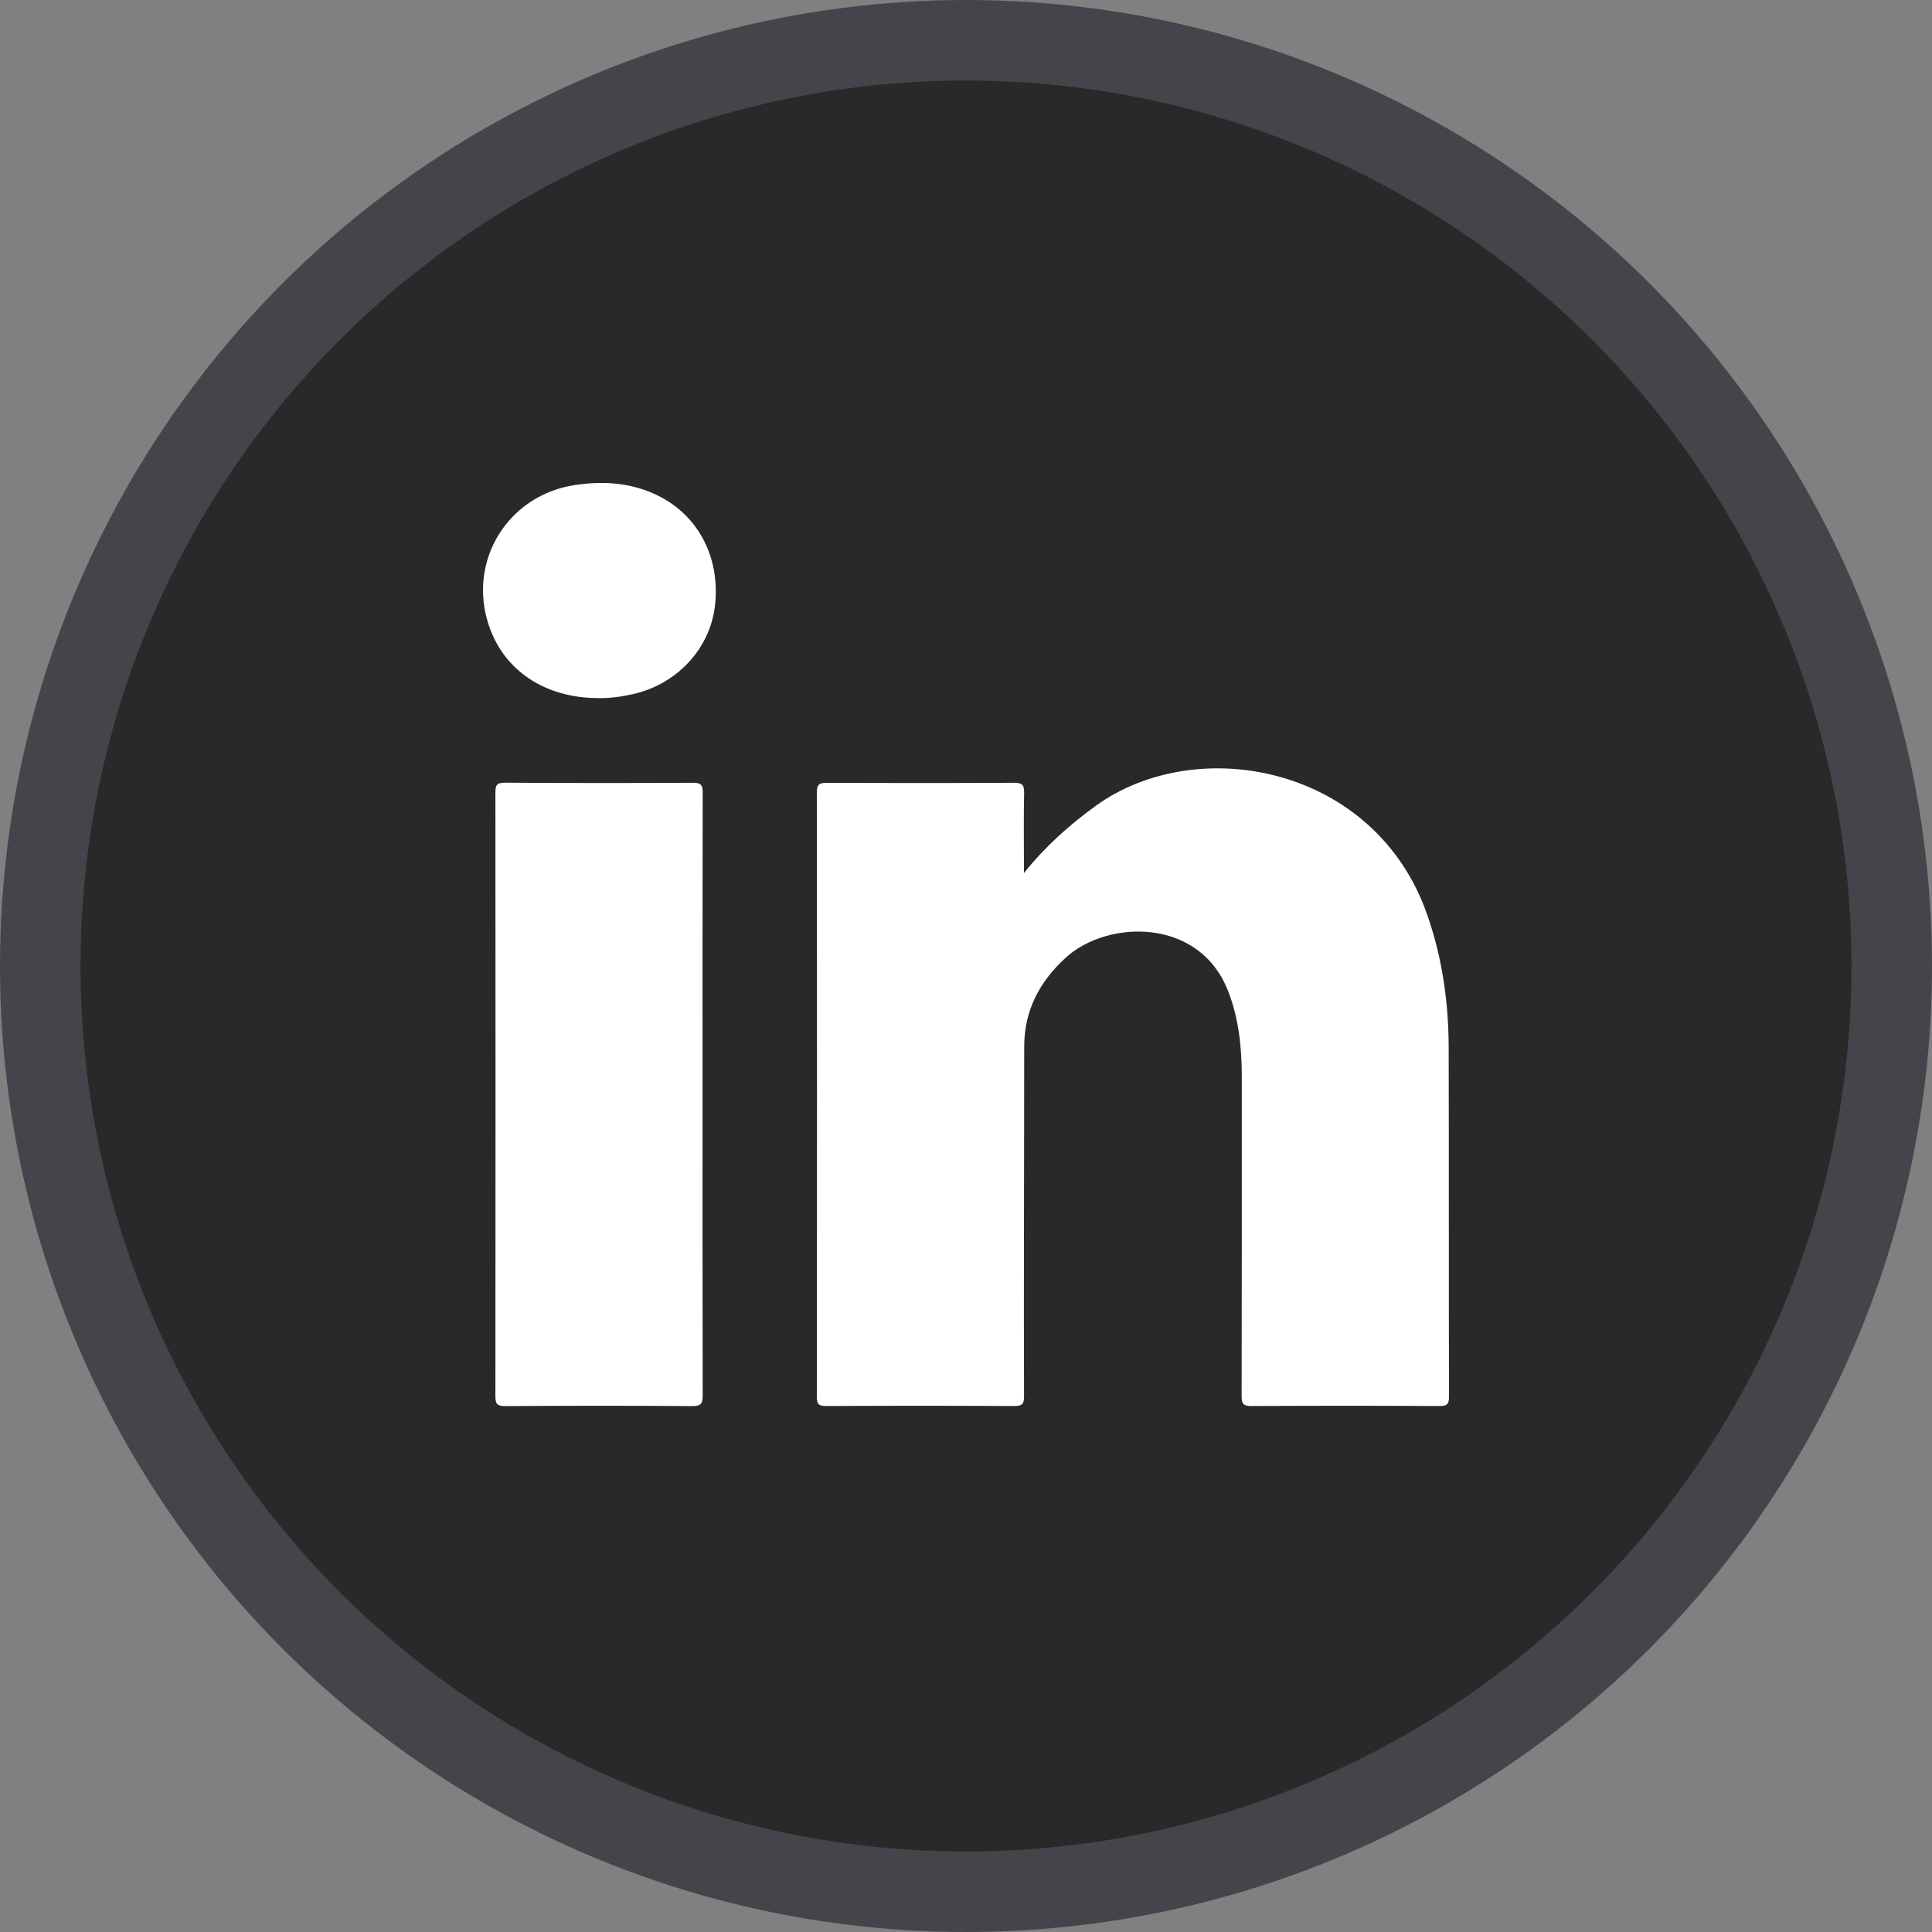
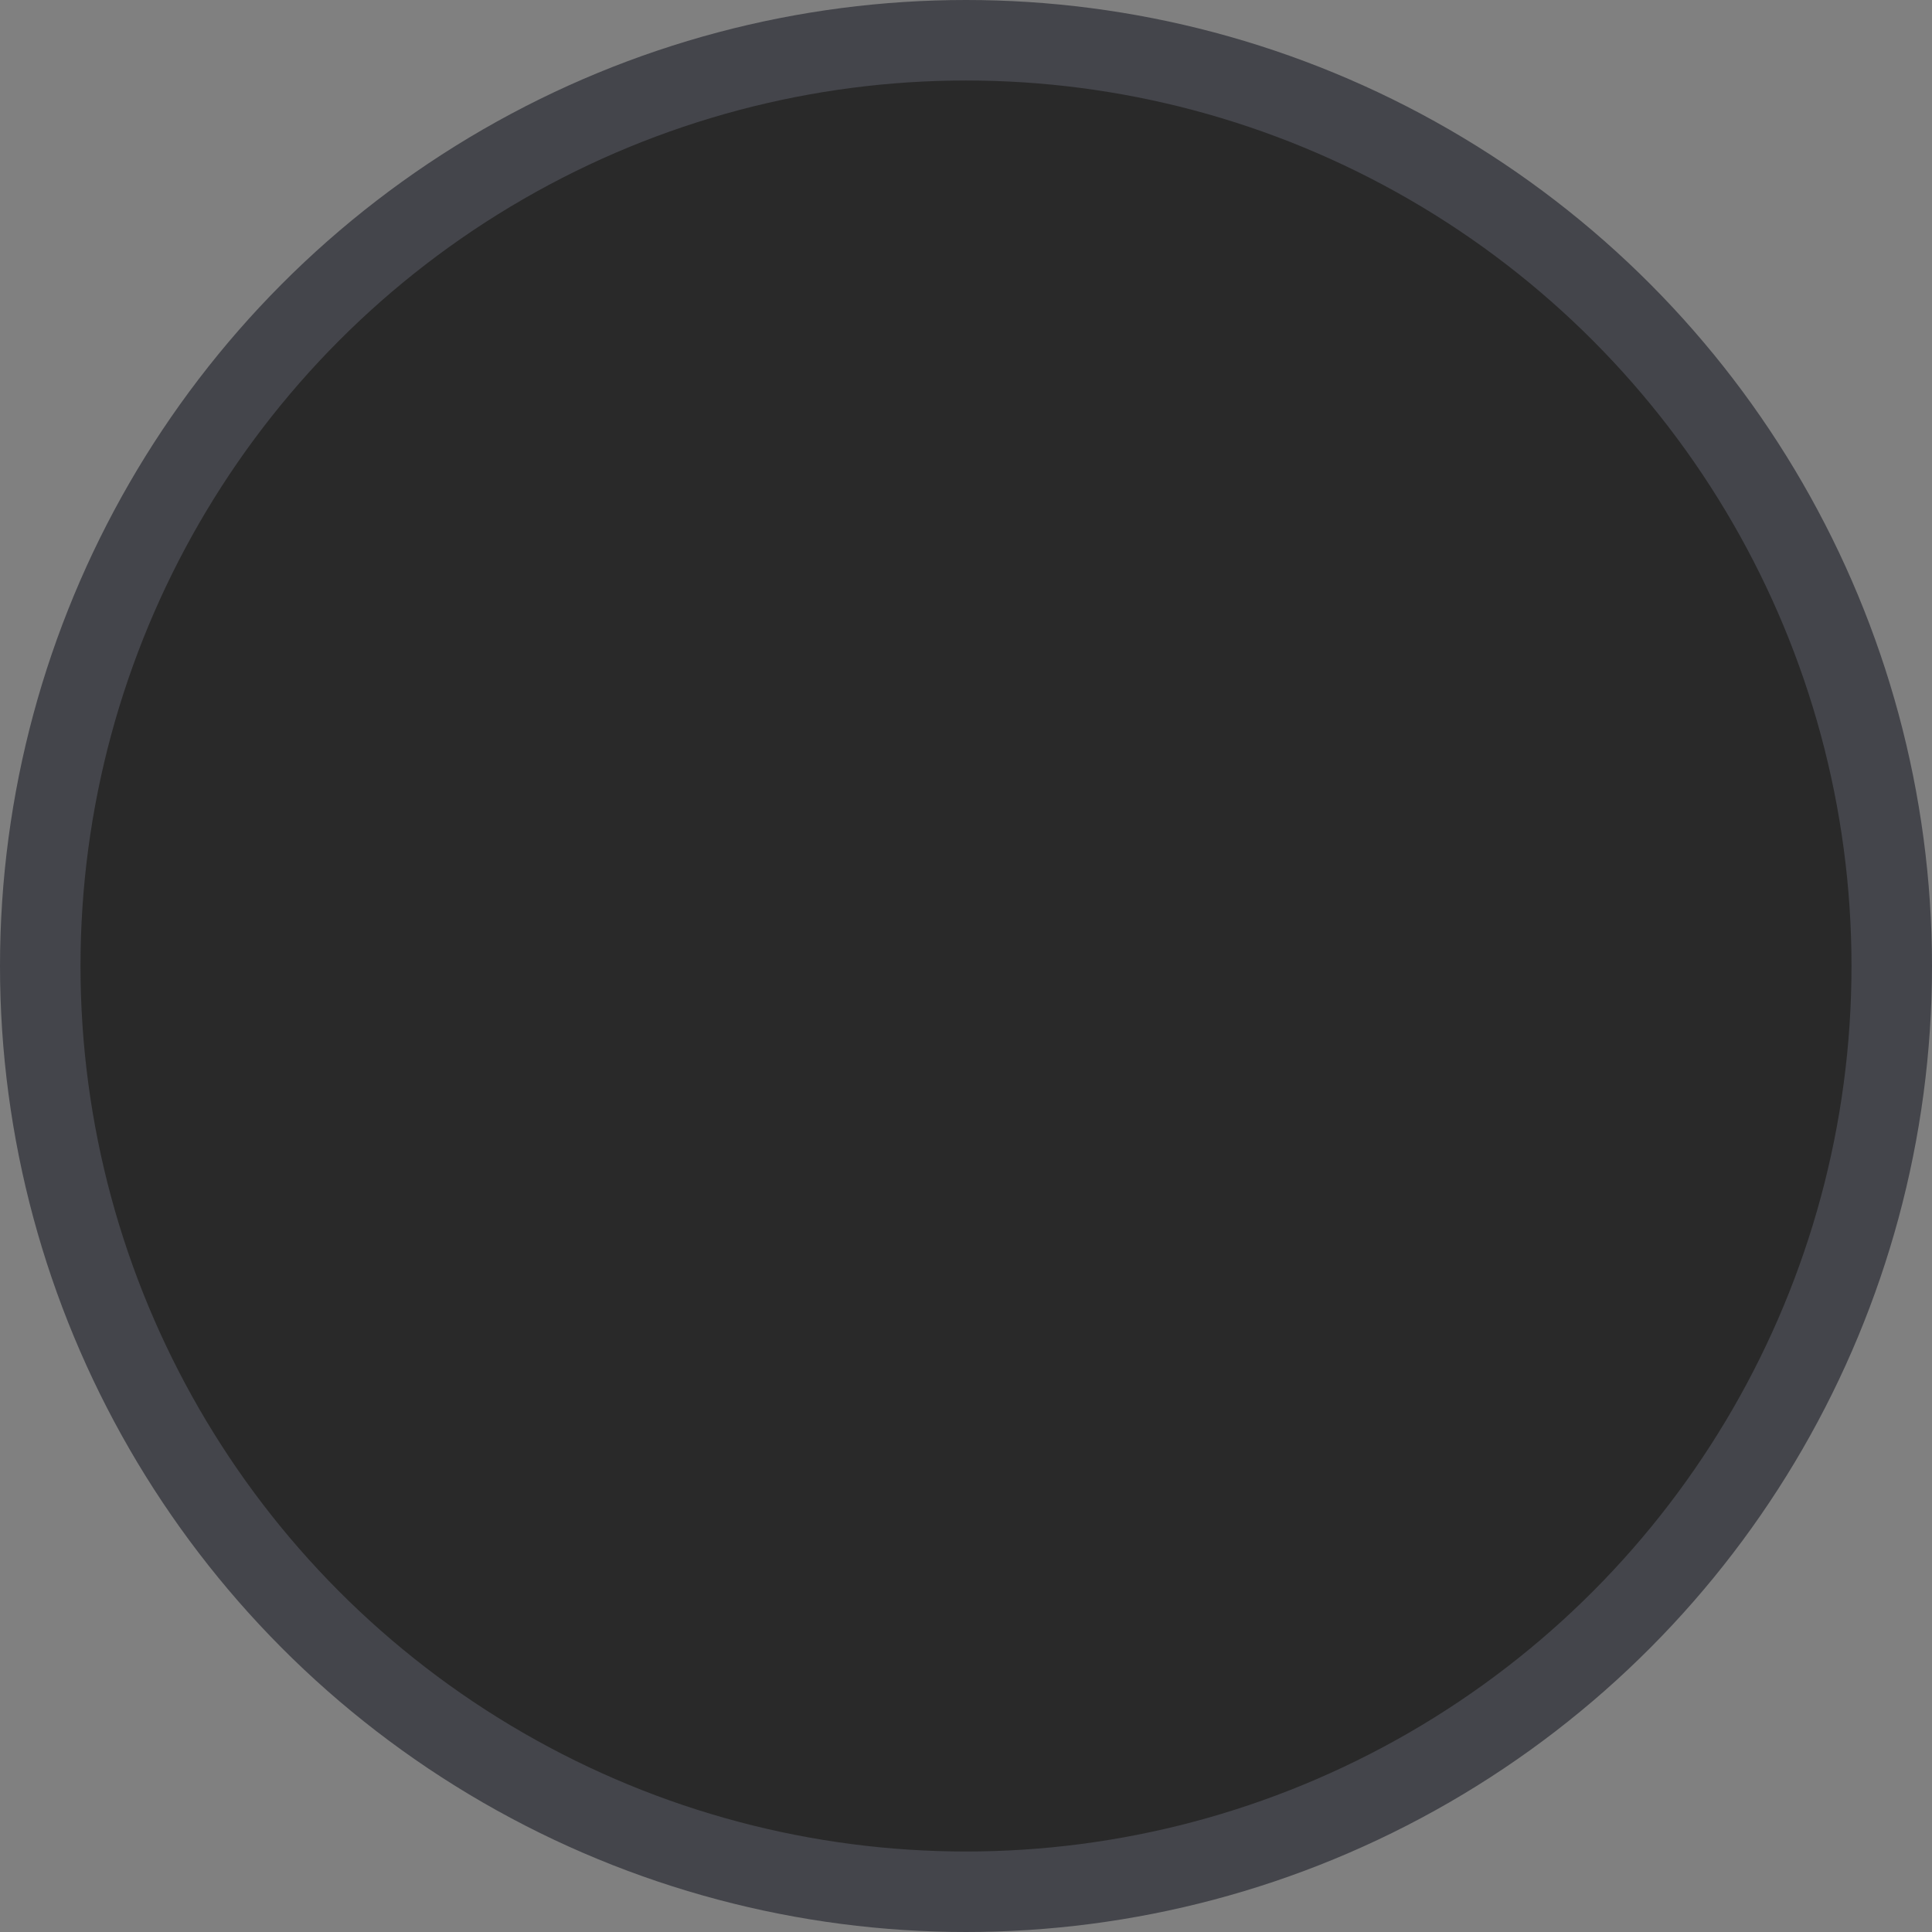
<svg xmlns="http://www.w3.org/2000/svg" width="24" height="24" viewBox="0 0 24 24" fill="none">
  <rect x="0" y="0" width="24" height="24" fill="#808080" stroke="none" />
  <circle cx="12" cy="12" r="11.5" fill="#292929" stroke="#44454B" />
  <g clip-path="url(#clip0_5127_28683)">
-     <path d="M12.72 10.845C12.991 10.507 13.285 10.249 13.605 10.015C14.865 9.098 17.084 9.509 17.73 11.365C17.918 11.903 17.995 12.455 17.996 13.019C18 14.463 17.996 15.908 18 17.352C18 17.452 17.968 17.466 17.879 17.466C17.101 17.462 16.322 17.462 15.544 17.466C15.441 17.467 15.424 17.435 15.424 17.342C15.427 16.018 15.426 14.694 15.426 13.37C15.425 13.007 15.389 12.649 15.254 12.306C14.895 11.393 13.757 11.427 13.244 11.892C12.914 12.191 12.722 12.552 12.723 13.007C12.724 13.781 12.72 14.556 12.72 15.33C12.719 16 12.718 16.67 12.721 17.341C12.722 17.435 12.703 17.467 12.6 17.466C11.822 17.462 11.043 17.462 10.264 17.466C10.172 17.466 10.147 17.445 10.147 17.35C10.15 14.848 10.15 12.347 10.147 9.845C10.147 9.741 10.18 9.724 10.273 9.725C11.047 9.728 11.822 9.728 12.596 9.724C12.691 9.724 12.724 9.744 12.722 9.846C12.715 10.166 12.72 10.487 12.72 10.845Z" fill="white" />
-     <path d="M8.727 13.594C8.727 14.839 8.726 16.083 8.729 17.328C8.73 17.431 8.714 17.468 8.597 17.467C7.822 17.461 7.048 17.462 6.274 17.467C6.172 17.467 6.154 17.436 6.154 17.342C6.156 14.845 6.156 12.348 6.154 9.85C6.154 9.761 6.165 9.722 6.272 9.723C7.05 9.728 7.829 9.728 8.607 9.724C8.708 9.723 8.73 9.752 8.729 9.848C8.726 11.097 8.727 12.346 8.727 13.594Z" fill="white" />
-     <path d="M7.433 8.672C6.777 8.672 6.265 8.335 6.075 7.776C5.8 6.971 6.308 6.146 7.151 6.024C7.509 5.972 7.857 5.997 8.184 6.162C8.688 6.416 8.953 6.946 8.88 7.536C8.815 8.063 8.407 8.5 7.865 8.622C7.723 8.654 7.579 8.675 7.433 8.672Z" fill="white" />
-   </g>
+     </g>
  <defs>
    <clipPath id="clip0_5127_28683">
-       <rect width="12" height="12" fill="white" transform="translate(6 6)" />
-     </clipPath>
+       </clipPath>
  </defs>
</svg>